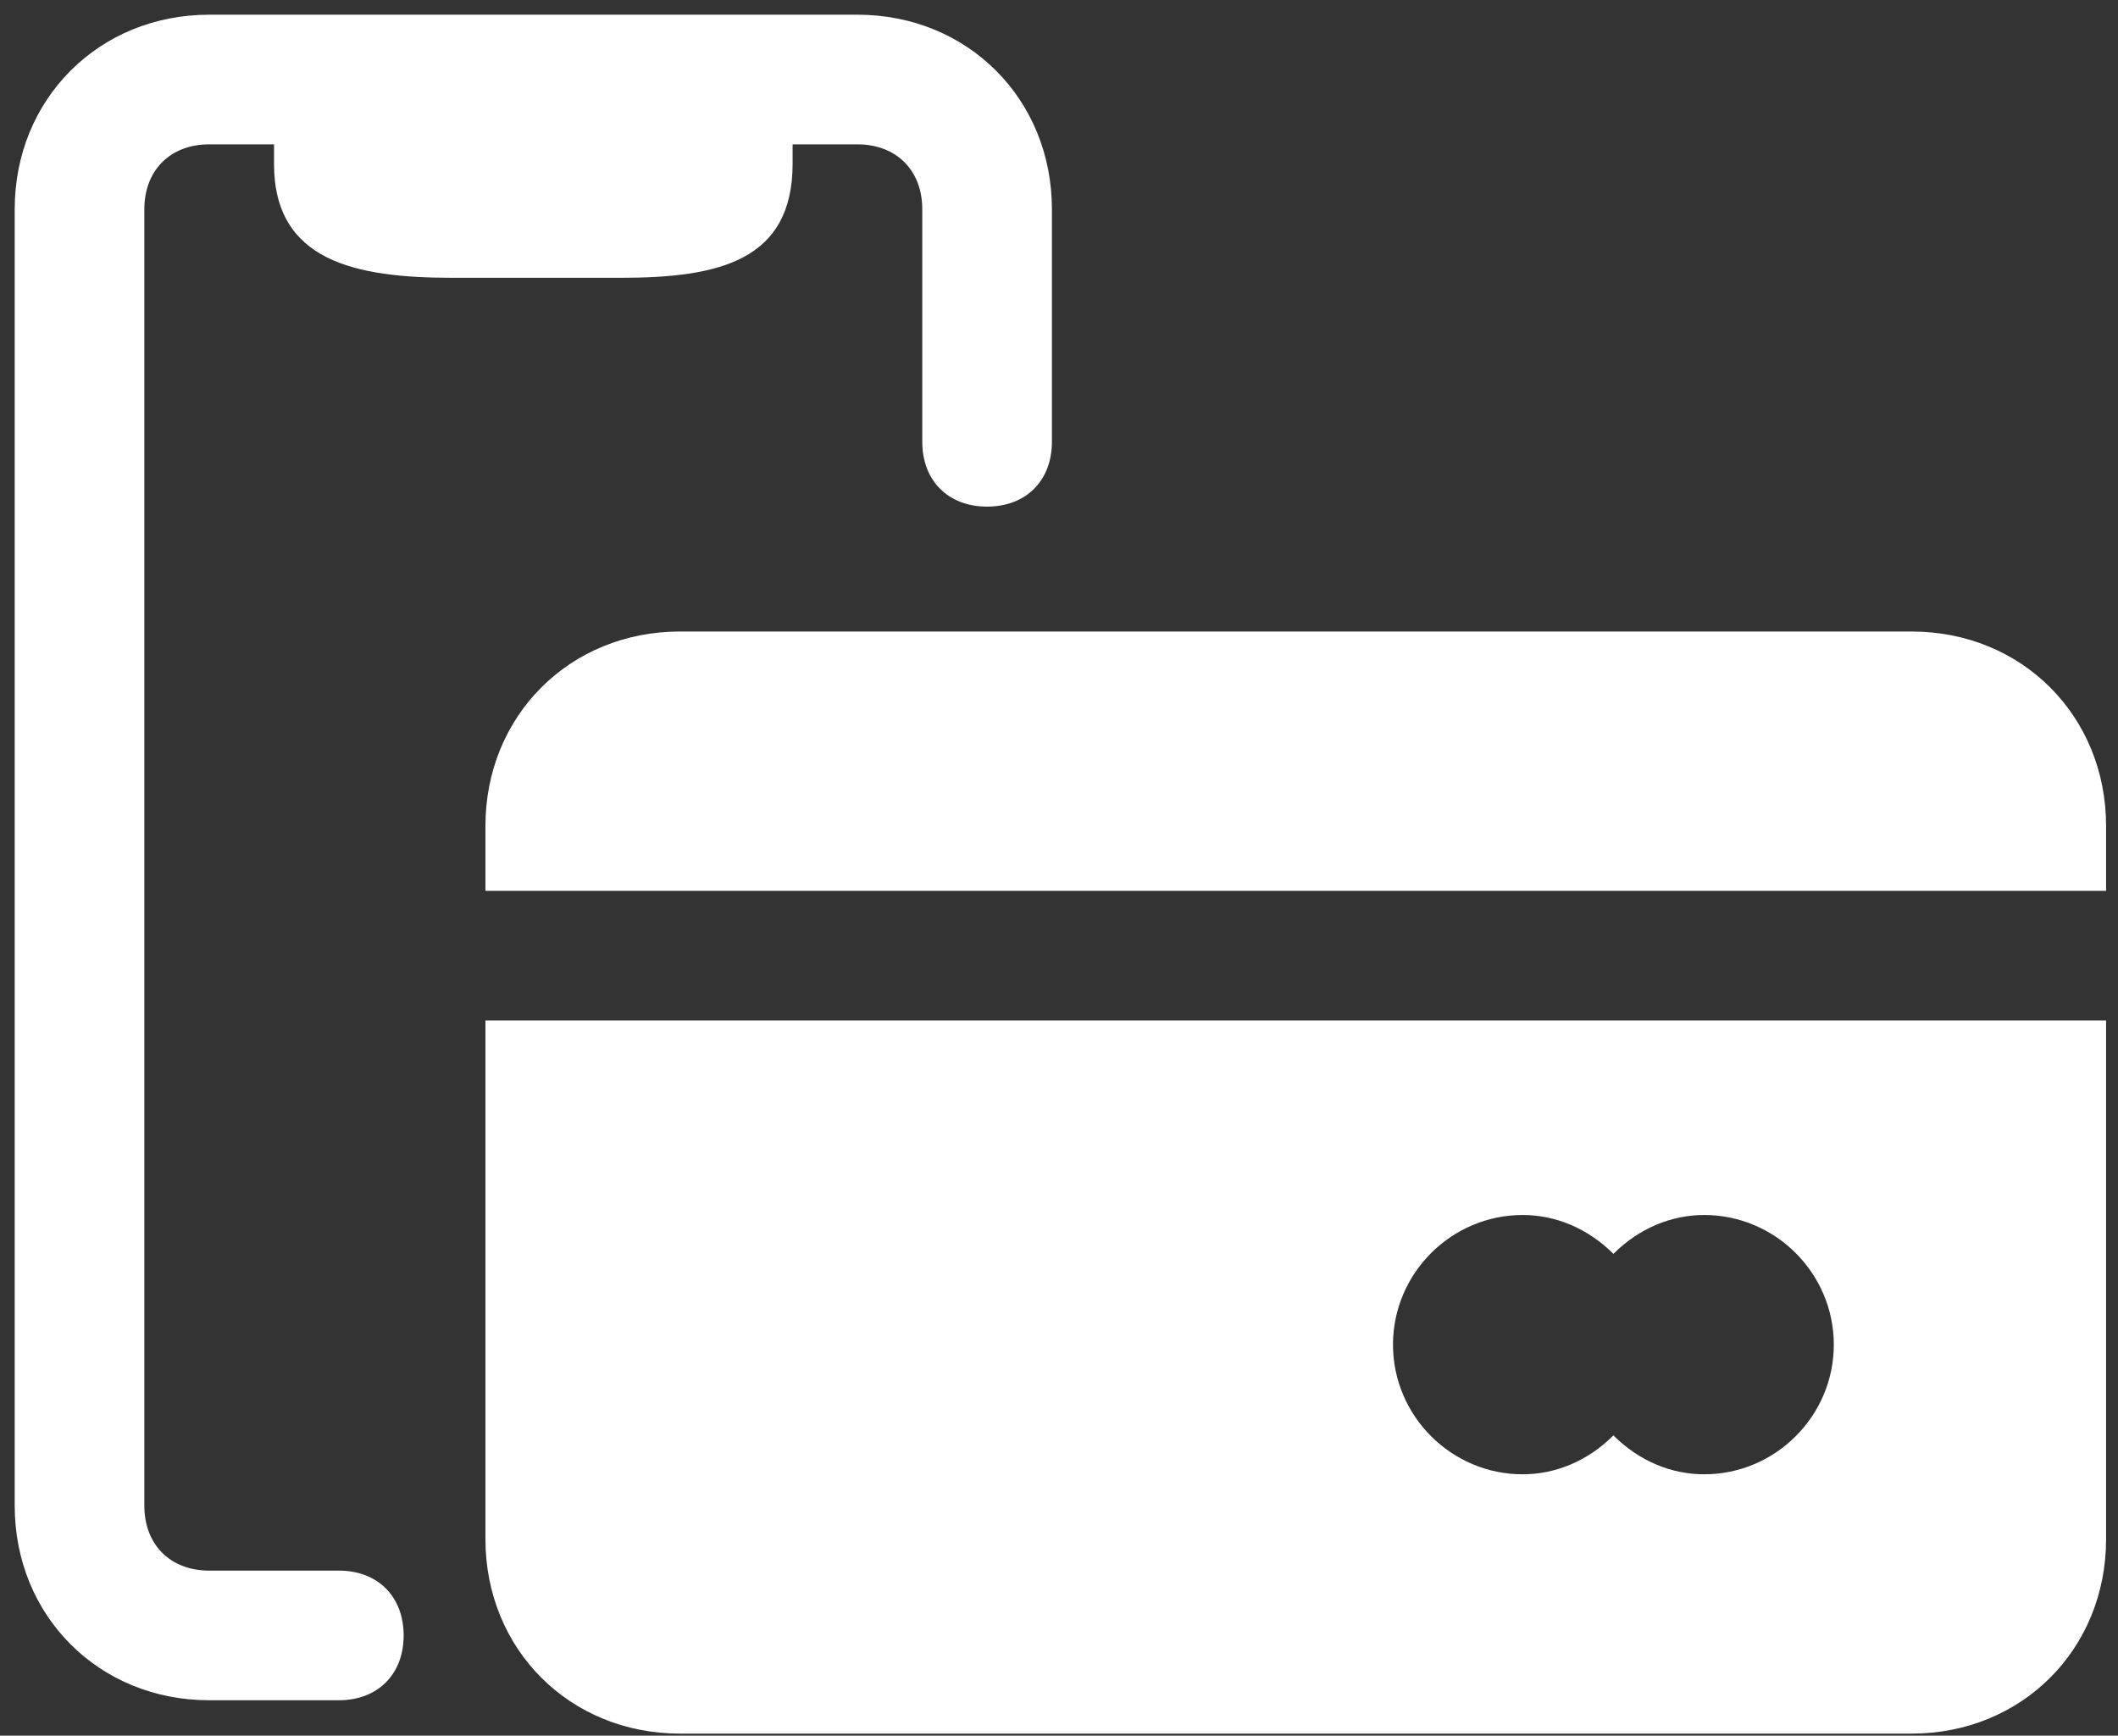
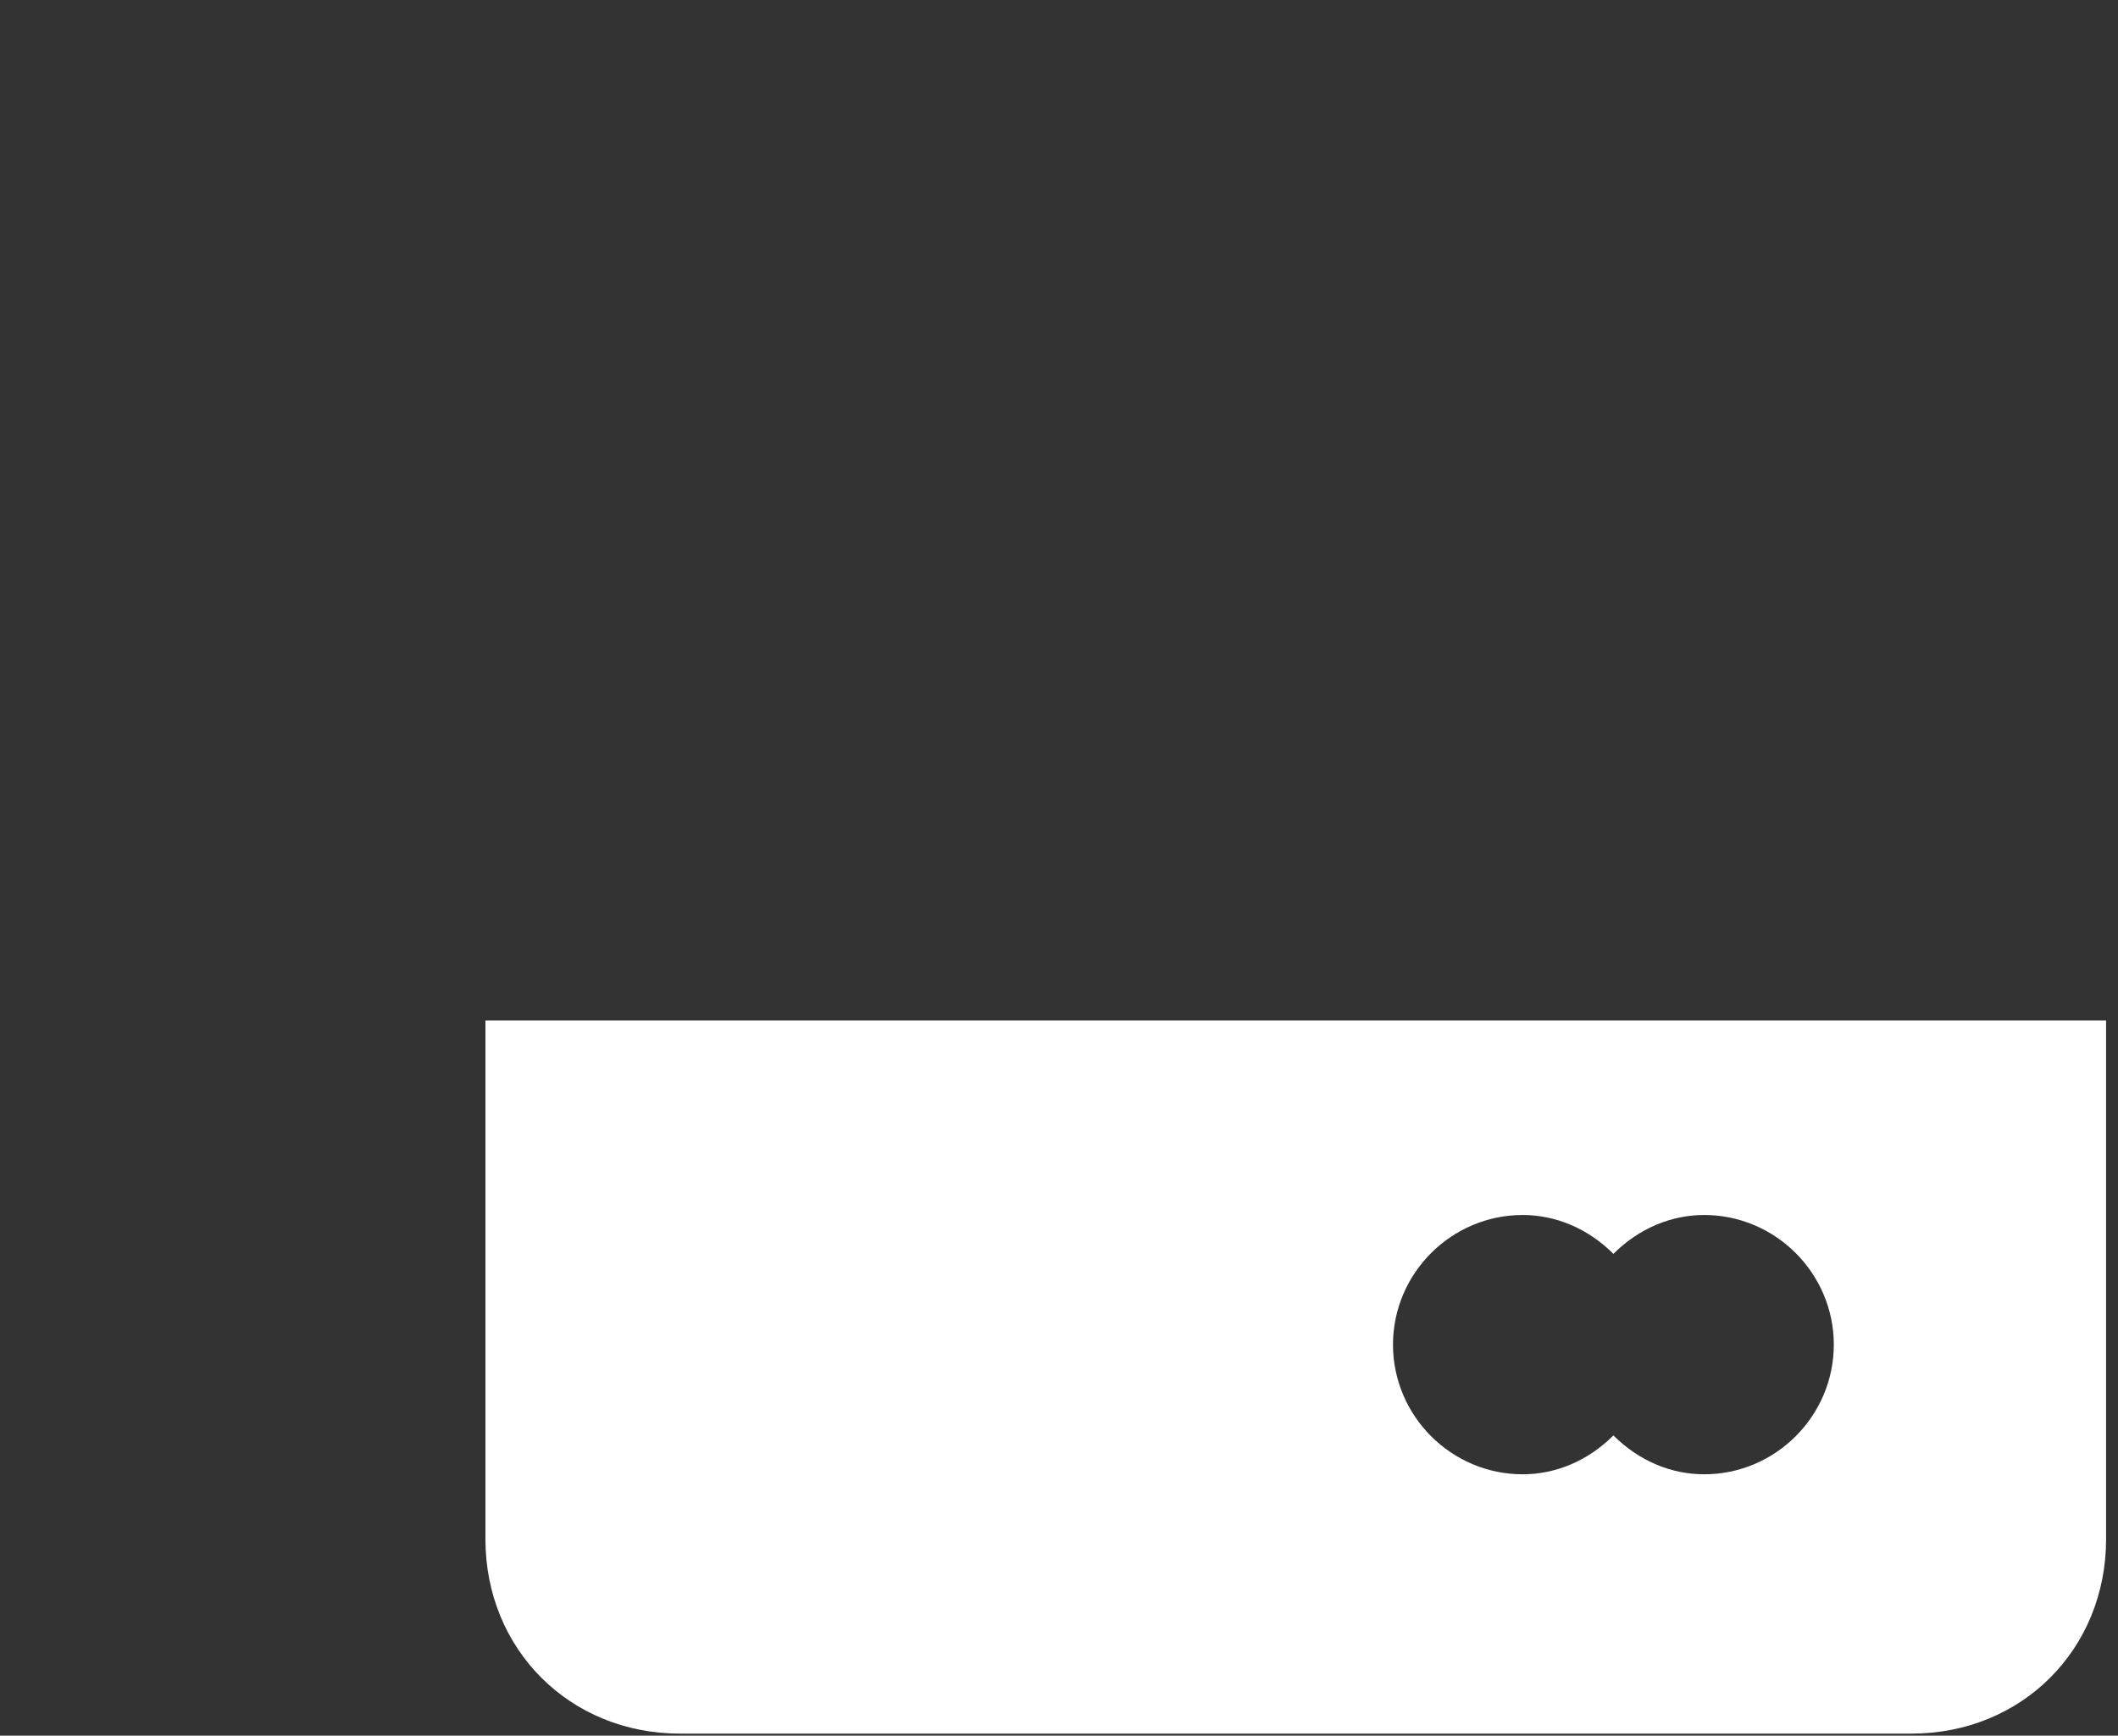
<svg xmlns="http://www.w3.org/2000/svg" width="72px" height="59px" viewBox="0 0 72 59" version="1.1">
  <rect x="0" y="0" width="72" height="59" fill="#333333" stroke="none" />
  <title>Group 23</title>
  <desc>Created with Sketch.</desc>
  <g id="Final-Designs" stroke="none" stroke-width="1" fill="none" fill-rule="evenodd">
    <g id="11-toned" transform="translate(-715, -1169)" fill="#FFFFFF" fill-rule="nonzero">
      <g id="creditcard_img" transform="translate(-30, 1041)">
        <g id="maps-and-navigation-location-pin" transform="translate(286, 112.5)">
          <g id="Group-9" transform="translate(0, 10)">
            <g id="Group-23" transform="translate(459.5, 6)">
-               <path d="M28.648,3.55271368e-15 L6.611,3.55271368e-15 C2.865,3.55271368e-15 -6.75015599e-14,2.865 -6.75015599e-14,6.611 L-6.75015599e-14,50.685 C-6.75015599e-14,54.431 2.865,57.296 6.611,57.296 L11.019,57.296 C12.341,57.296 13.222,56.415 13.222,55.093 C13.222,53.77 12.341,52.889 11.019,52.889 L6.611,52.889 C5.289,52.889 4.407,52.007 4.407,50.685 L4.407,6.611 C4.407,5.289 5.289,4.407 6.611,4.407 L8.815,4.407 L8.815,5.069 C8.815,8.374 11.573,8.943 14.878,8.943 L20.608,8.943 C23.913,8.943 26.444,8.374 26.444,5.069 L26.444,4.407 L28.648,4.407 C29.97,4.407 30.852,5.289 30.852,6.611 L30.852,14.518 C30.852,15.84 31.733,16.721 33.056,16.721 C34.378,16.721 35.259,15.84 35.259,14.518 L35.259,6.611 C35.259,2.865 32.394,3.55271368e-15 28.648,3.55271368e-15 Z" id="Path" />
-               <path d="M71.095,29.782 L71.095,27.578 C71.095,23.832 68.23,20.967 64.484,20.967 L22.613,20.967 C18.867,20.967 16.002,23.832 16.002,27.578 L16.002,29.782 L71.095,29.782 Z" id="Path" />
              <path d="M16.002,34.189 L16.002,51.819 C16.002,55.565 18.867,58.43 22.613,58.43 L64.484,58.43 C68.23,58.43 71.095,55.565 71.095,51.819 L71.095,34.189 L16.002,34.189 Z M57.432,49.615 C56.33,49.615 55.228,49.175 54.347,48.293 C53.465,49.175 52.363,49.615 51.262,49.615 C48.838,49.615 46.854,47.632 46.854,45.208 C46.854,42.784 48.838,40.801 51.262,40.801 C52.363,40.801 53.465,41.241 54.347,42.123 C55.228,41.241 56.33,40.801 57.432,40.801 C59.856,40.801 61.839,42.784 61.839,45.208 C61.839,47.632 59.856,49.615 57.432,49.615 Z" id="Shape" />
            </g>
          </g>
        </g>
      </g>
    </g>
  </g>
</svg>